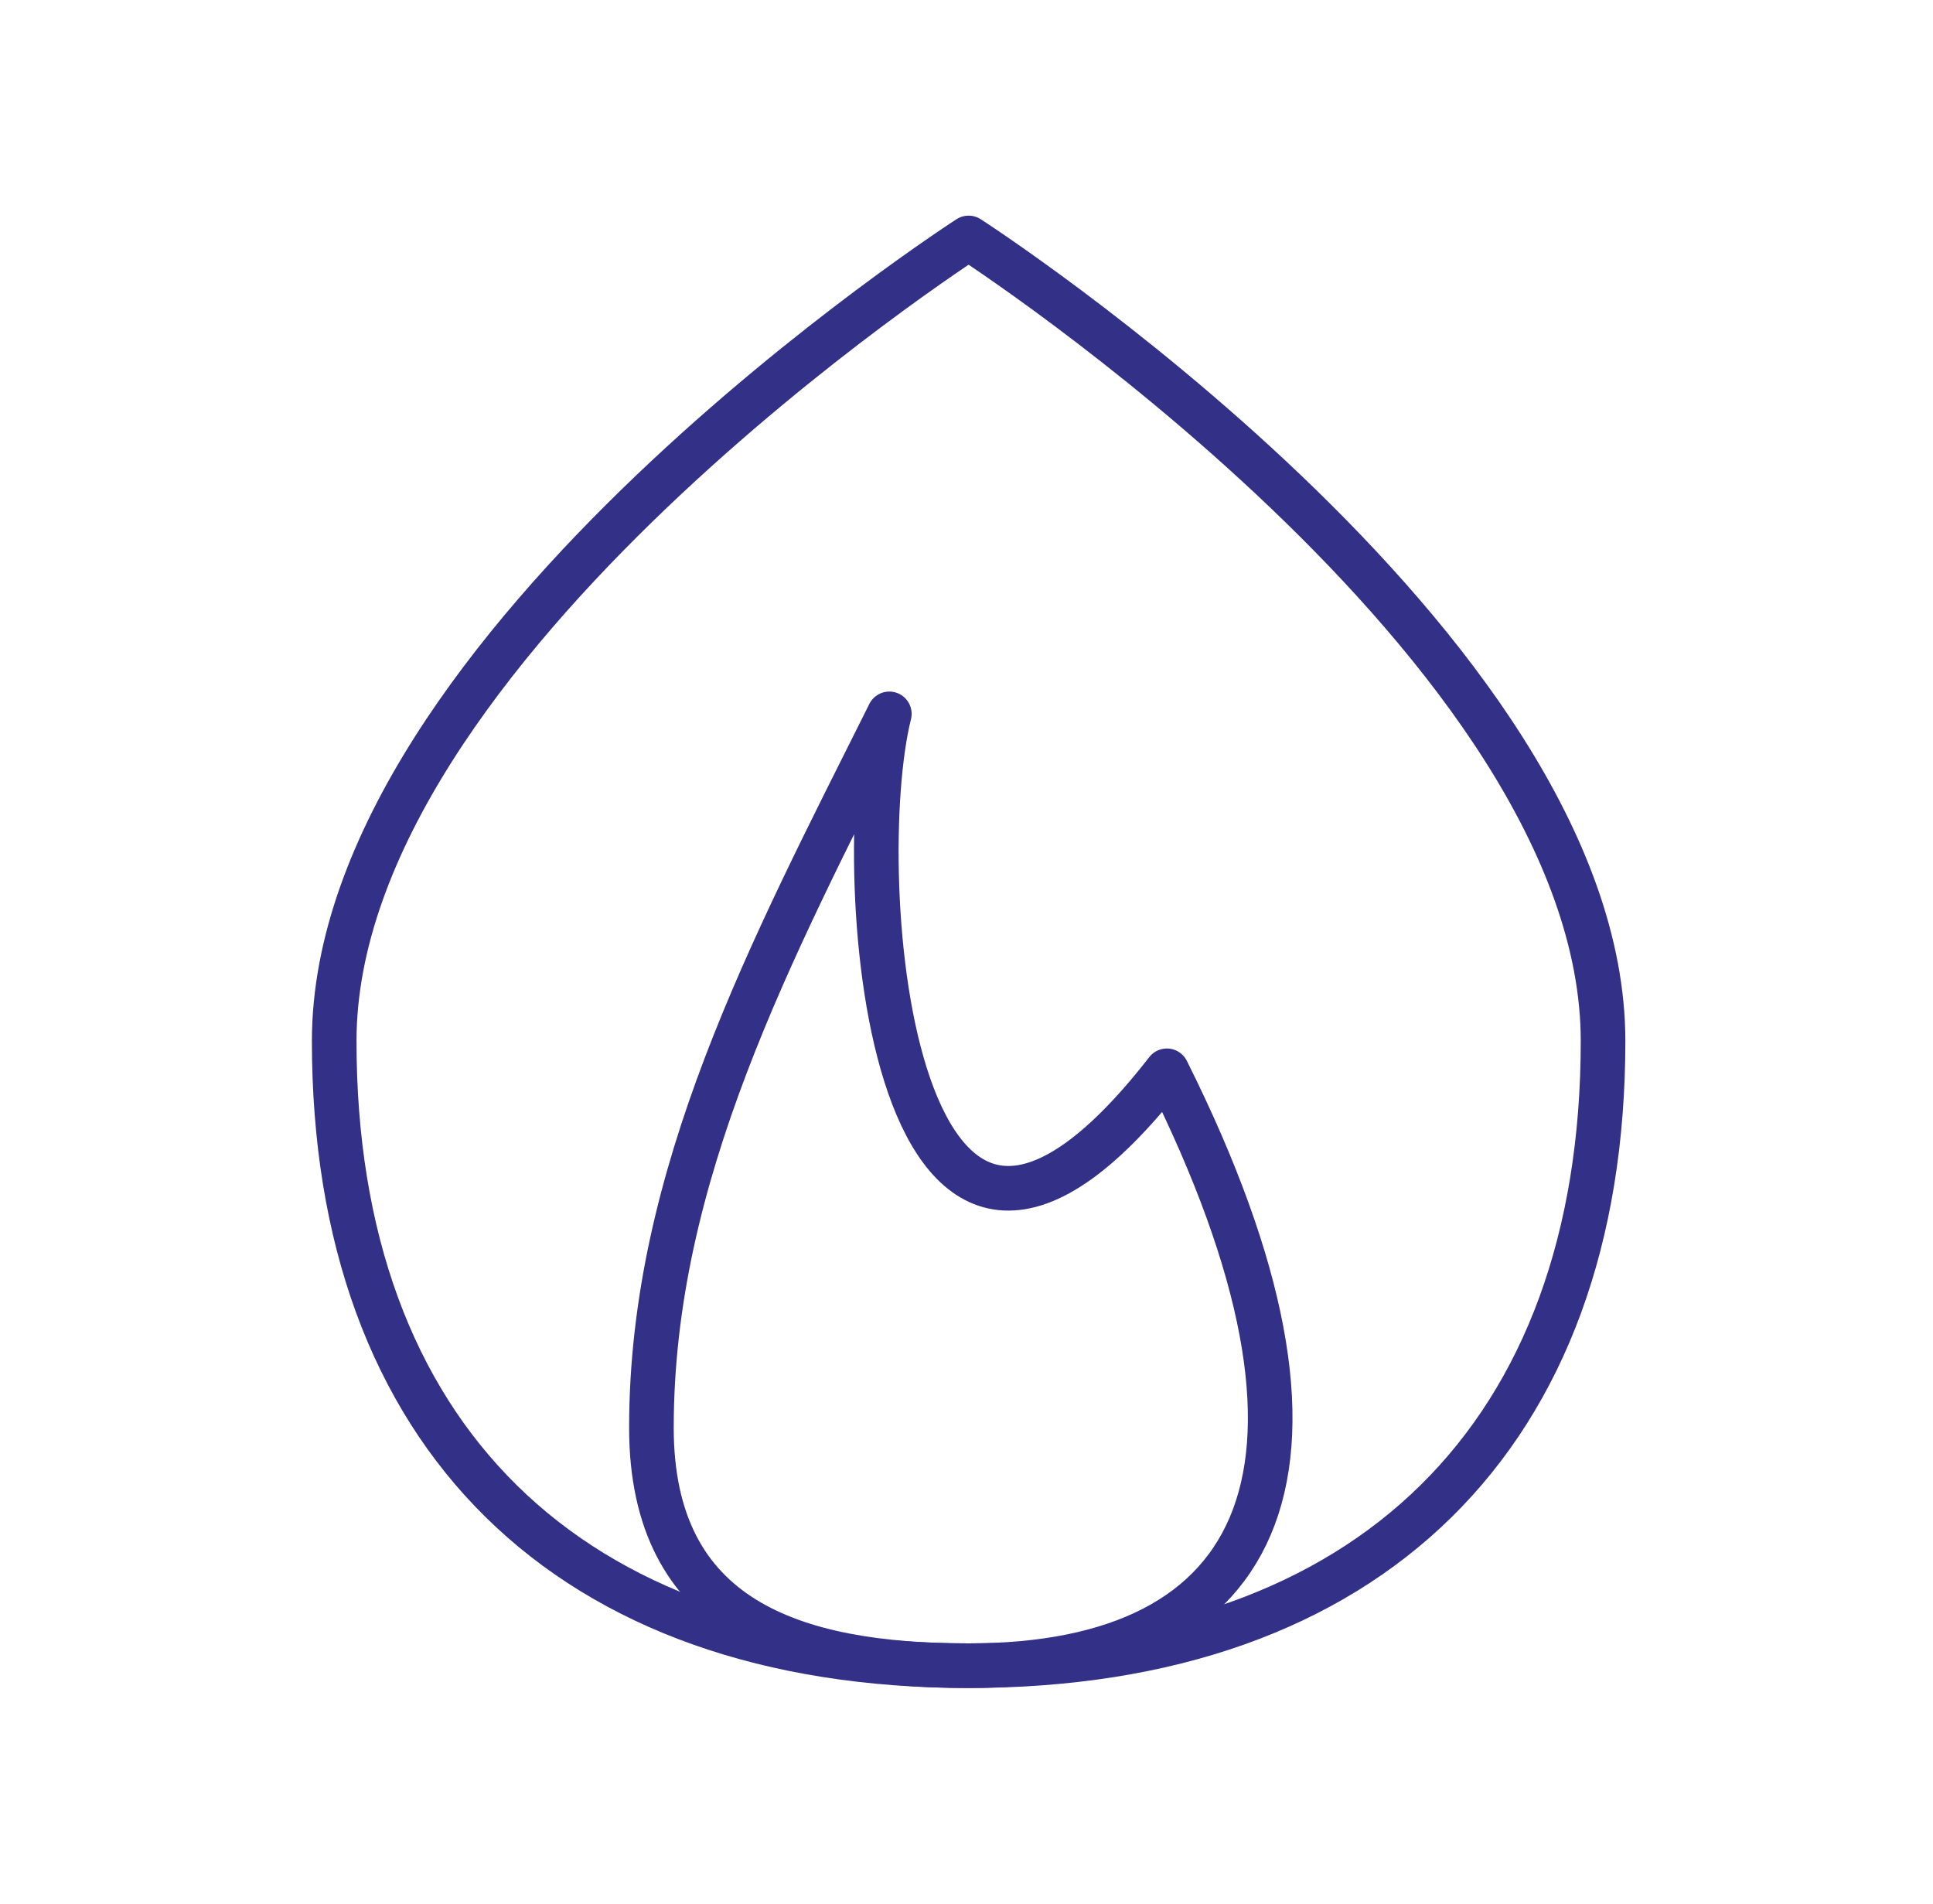
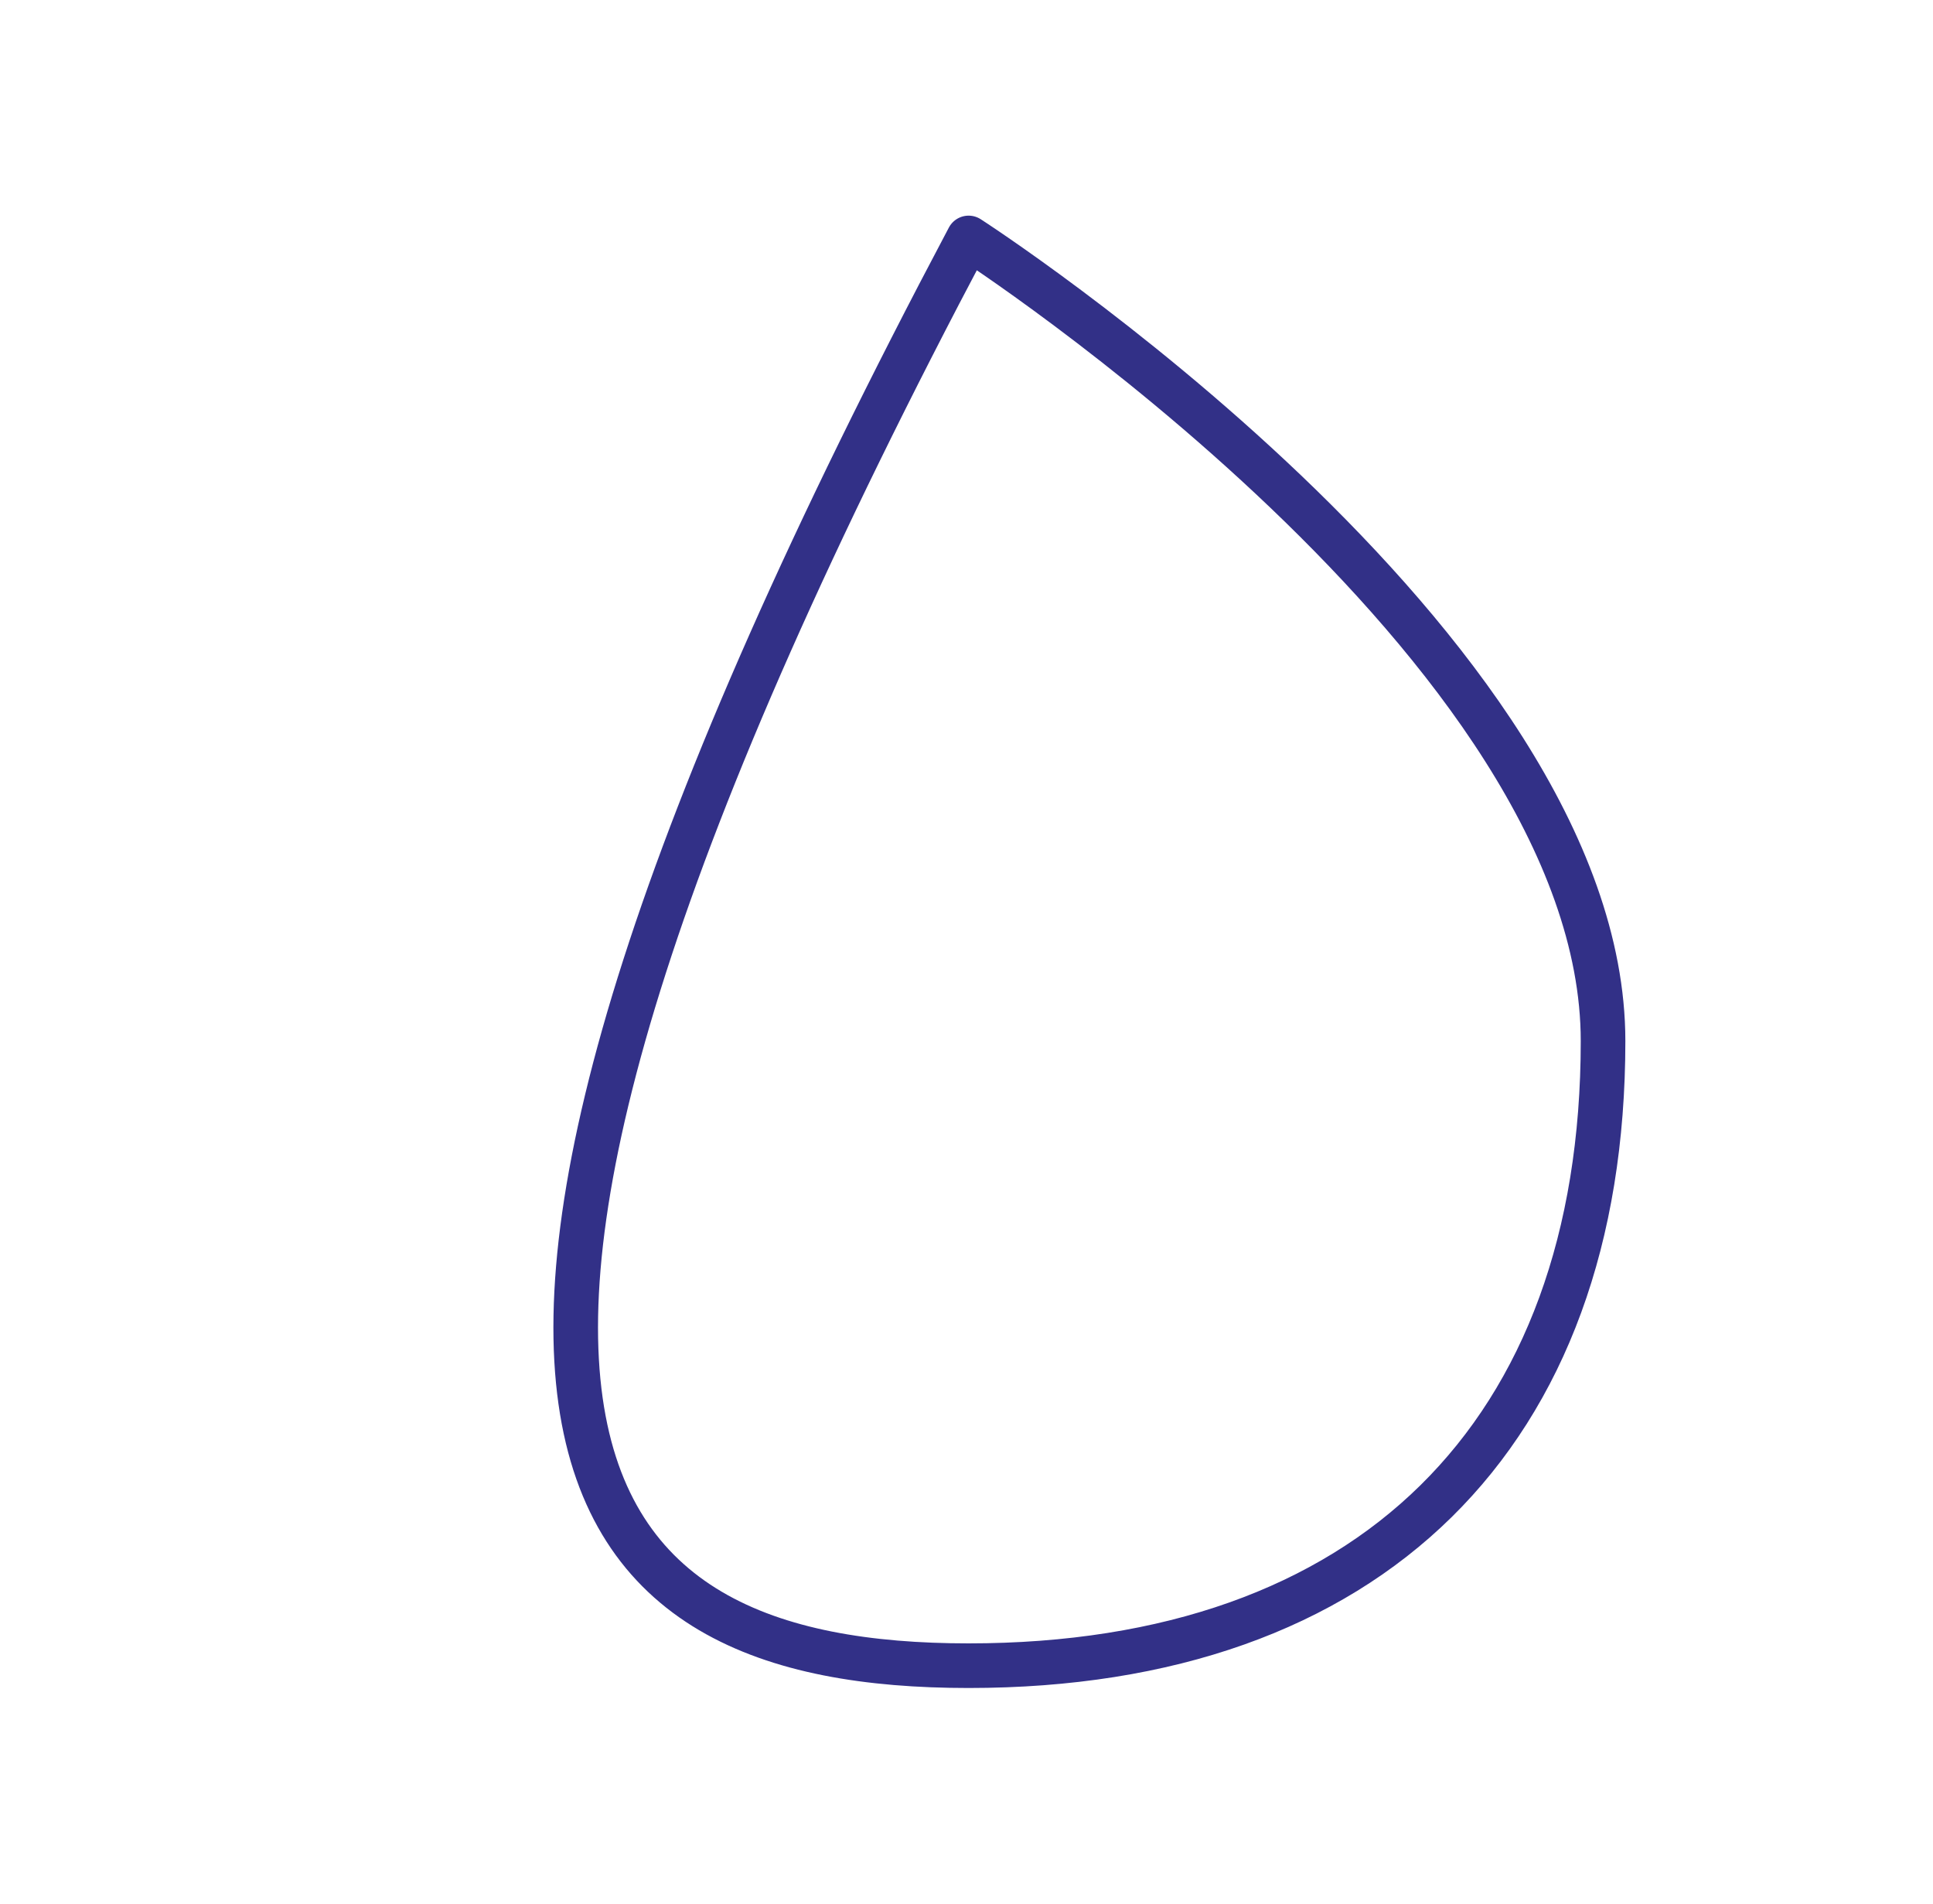
<svg xmlns="http://www.w3.org/2000/svg" width="65" height="64" viewBox="0 0 65 64" fill="none">
-   <path d="M21.905 48C21.905 54.44 26.68 56 32.571 56C42.595 56 45.905 49.333 39.238 36C29.905 48 28.571 29.333 29.905 24C25.905 32 21.905 39.514 21.905 48Z" stroke="#323087" stroke-width="1.5" stroke-linecap="round" stroke-linejoin="round" />
-   <path d="M32.571 56C46.037 56 53.905 48.255 53.905 35C53.905 21.745 32.571 8 32.571 8C32.571 8 11.238 21.745 11.238 35C11.238 48.255 19.106 56 32.571 56Z" stroke="#323087" stroke-width="1.5" stroke-linecap="round" stroke-linejoin="round" />
+   <path d="M32.571 56C46.037 56 53.905 48.255 53.905 35C53.905 21.745 32.571 8 32.571 8C11.238 48.255 19.106 56 32.571 56Z" stroke="#323087" stroke-width="1.5" stroke-linecap="round" stroke-linejoin="round" />
</svg>